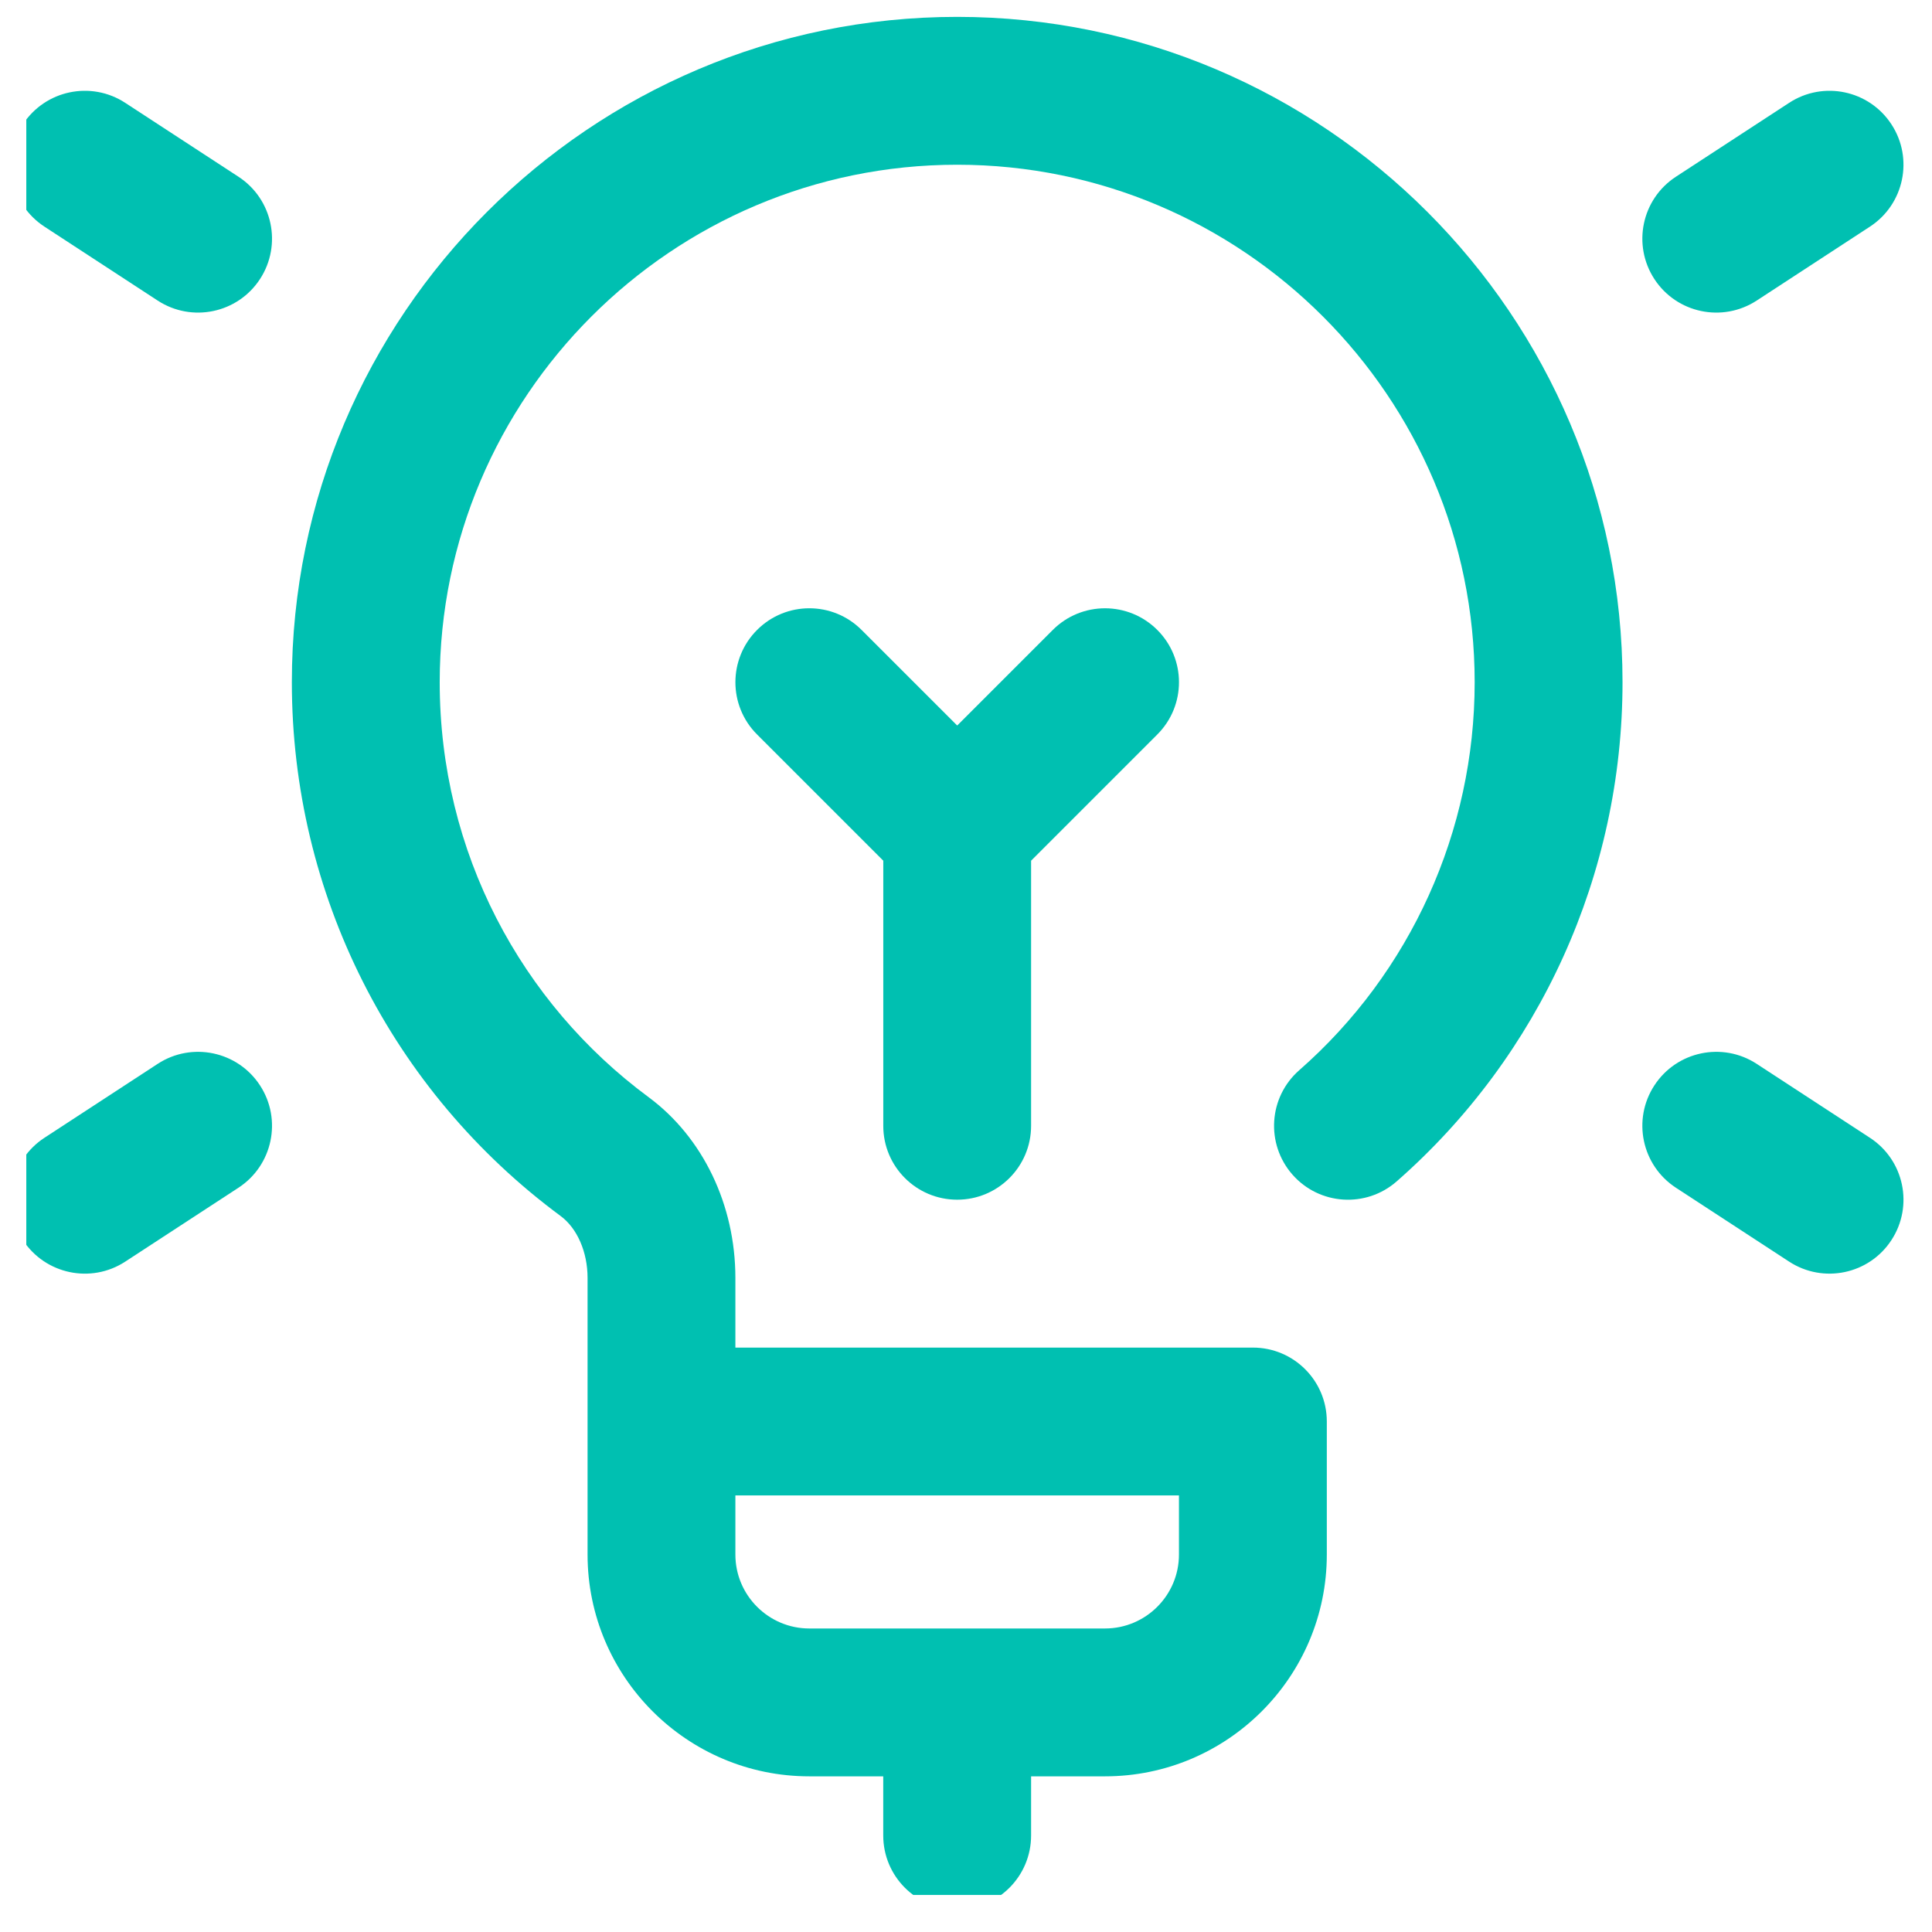
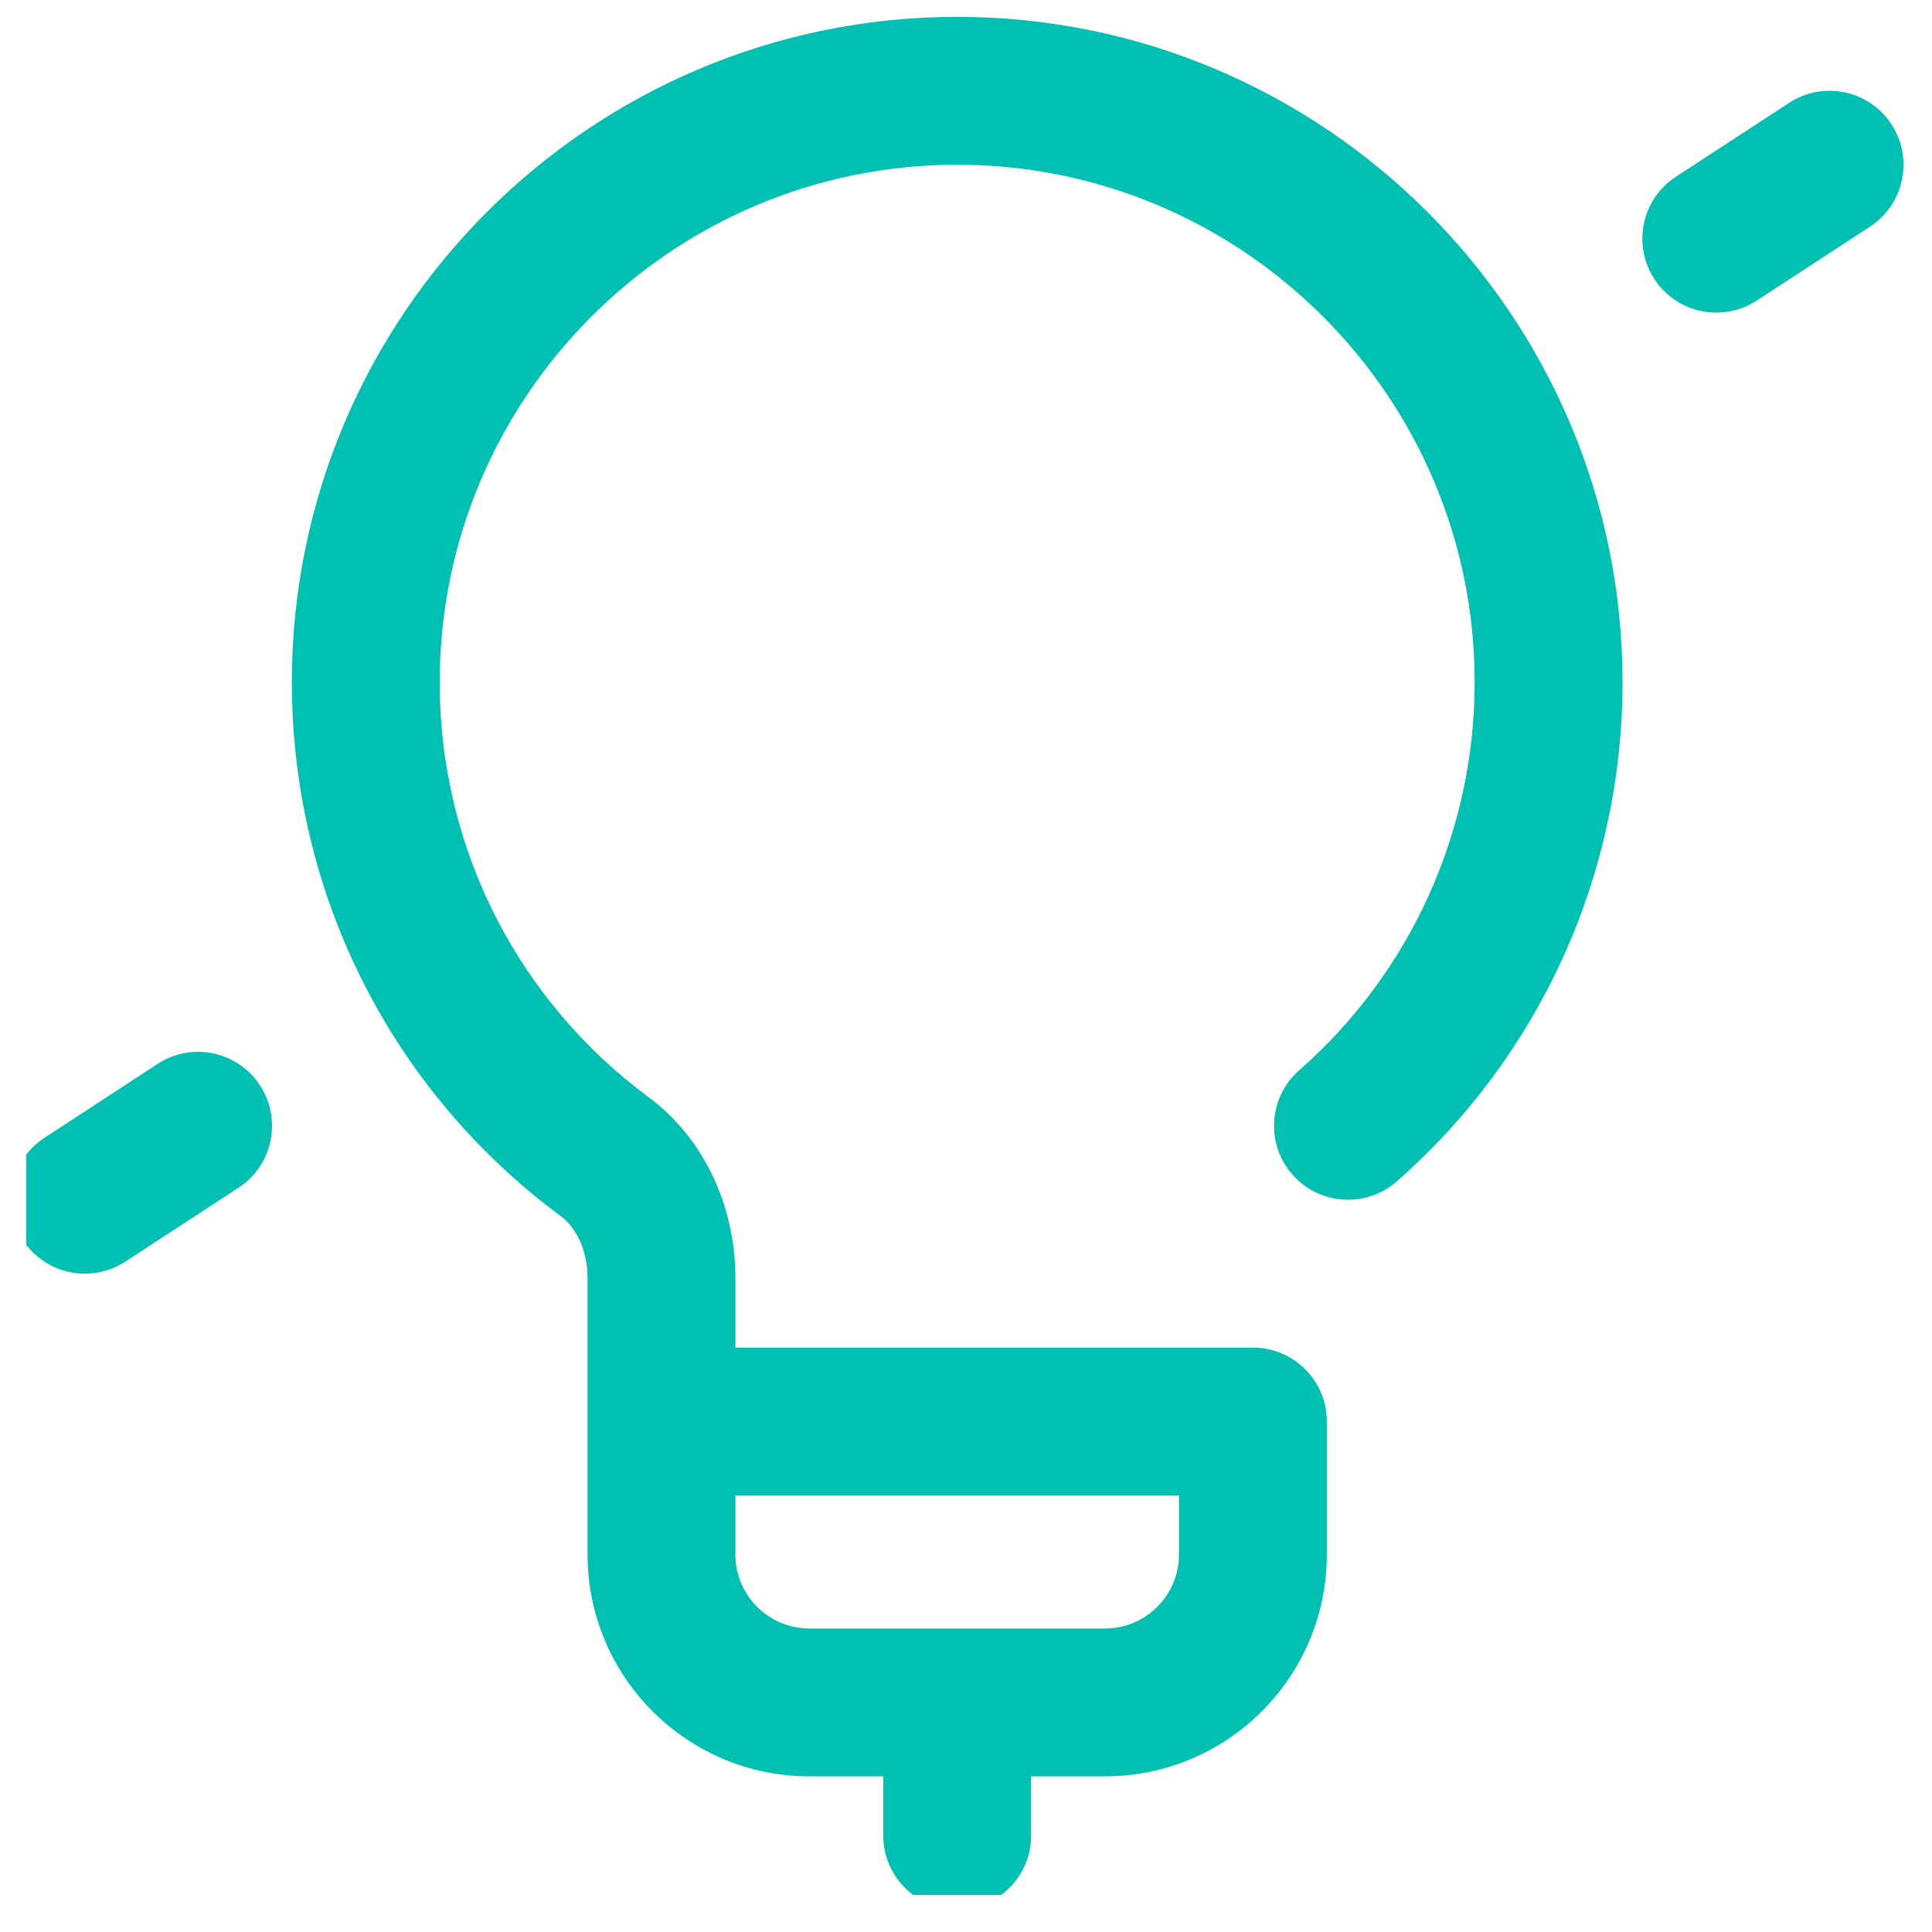
<svg xmlns="http://www.w3.org/2000/svg" width="49" height="49" viewBox="0 0 49 49" fill="none">
  <g id="icon-solution" clip-path="url(#clip0_720_6545)">
    <g id="Shape">
      <g id="Group">
        <path id="Vector" d="M0.581 31.452C0.015 30.585 0.26 29.423 1.127 28.857L3.999 26.982C4.866 26.416 6.028 26.66 6.594 27.528C7.16 28.395 6.916 29.556 6.049 30.123L3.176 31.998C2.309 32.564 1.148 32.319 0.581 31.452Z" fill="#00C0B1" />
      </g>
      <g id="Group_2">
        <path id="Vector_2" d="M41.959 7.078C41.393 6.21 41.637 5.049 42.504 4.483L45.377 2.608C46.243 2.042 47.405 2.286 47.971 3.153C48.538 4.02 48.293 5.182 47.426 5.748L44.554 7.623C43.686 8.189 42.525 7.945 41.959 7.078Z" fill="#00C0B1" />
      </g>
      <g id="Group_3">
-         <path id="Vector_3" d="M45.377 31.998L42.504 30.123C41.637 29.556 41.393 28.395 41.959 27.528C42.525 26.66 43.687 26.416 44.554 26.982L47.426 28.857C48.294 29.423 48.538 30.585 47.971 31.452C47.406 32.319 46.244 32.563 45.377 31.998Z" fill="#00C0B1" />
-       </g>
+         </g>
      <g id="Group_4">
-         <path id="Vector_4" d="M3.999 7.623L1.127 5.748C0.26 5.182 0.015 4.02 0.581 3.153C1.147 2.286 2.309 2.042 3.176 2.608L6.049 4.483C6.916 5.049 7.16 6.21 6.594 7.078C6.028 7.945 4.867 8.189 3.999 7.623Z" fill="#00C0B1" />
-       </g>
+         </g>
      <g id="Group_5">
-         <path id="Vector_5" d="M24.276 30.427C25.312 30.427 26.151 29.588 26.151 28.552V21.829L29.352 18.628C30.085 17.896 30.085 16.709 29.352 15.977C28.62 15.245 27.433 15.244 26.701 15.977L24.277 18.401L21.852 15.977C21.12 15.244 19.933 15.244 19.201 15.977C18.469 16.709 18.468 17.896 19.201 18.628L22.402 21.829V28.552C22.401 29.588 23.241 30.427 24.276 30.427Z" fill="#00C0B1" />
        <path id="Vector_6" d="M24.276 0.428C14.972 0.428 7.402 7.998 7.402 17.303C7.402 22.675 9.933 27.671 14.219 30.841C14.64 31.153 14.902 31.754 14.902 32.411V39.427C14.902 42.529 17.425 45.052 20.526 45.052H22.401V46.552C22.401 47.588 23.241 48.427 24.276 48.427C25.312 48.427 26.151 47.588 26.151 46.552V45.052H28.026C31.128 45.052 33.651 42.529 33.651 39.427V36.053C33.651 35.017 32.812 34.178 31.776 34.178H18.651V32.411C18.651 30.56 17.828 28.846 16.449 27.826C13.225 25.442 11.152 21.623 11.152 17.303C11.152 10.066 17.039 4.178 24.276 4.178C31.514 4.178 37.401 10.066 37.401 17.303C37.401 21.077 35.78 24.663 32.952 27.143C32.173 27.826 32.096 29.01 32.778 29.789C33.461 30.568 34.646 30.645 35.424 29.962C39.064 26.771 41.151 22.157 41.151 17.303C41.151 7.998 33.581 0.428 24.276 0.428ZM18.651 37.927H29.901V39.427C29.901 40.461 29.06 41.302 28.026 41.302H20.526C19.493 41.302 18.651 40.461 18.651 39.427V37.927Z" fill="#00C0B1" />
      </g>
    </g>
  </g>
  <defs>
    <clipPath id="clip0_720_6545">
      <rect width="48" height="48" fill="white" transform="translate(0.667 0.061)" />
    </clipPath>
  </defs>
</svg>